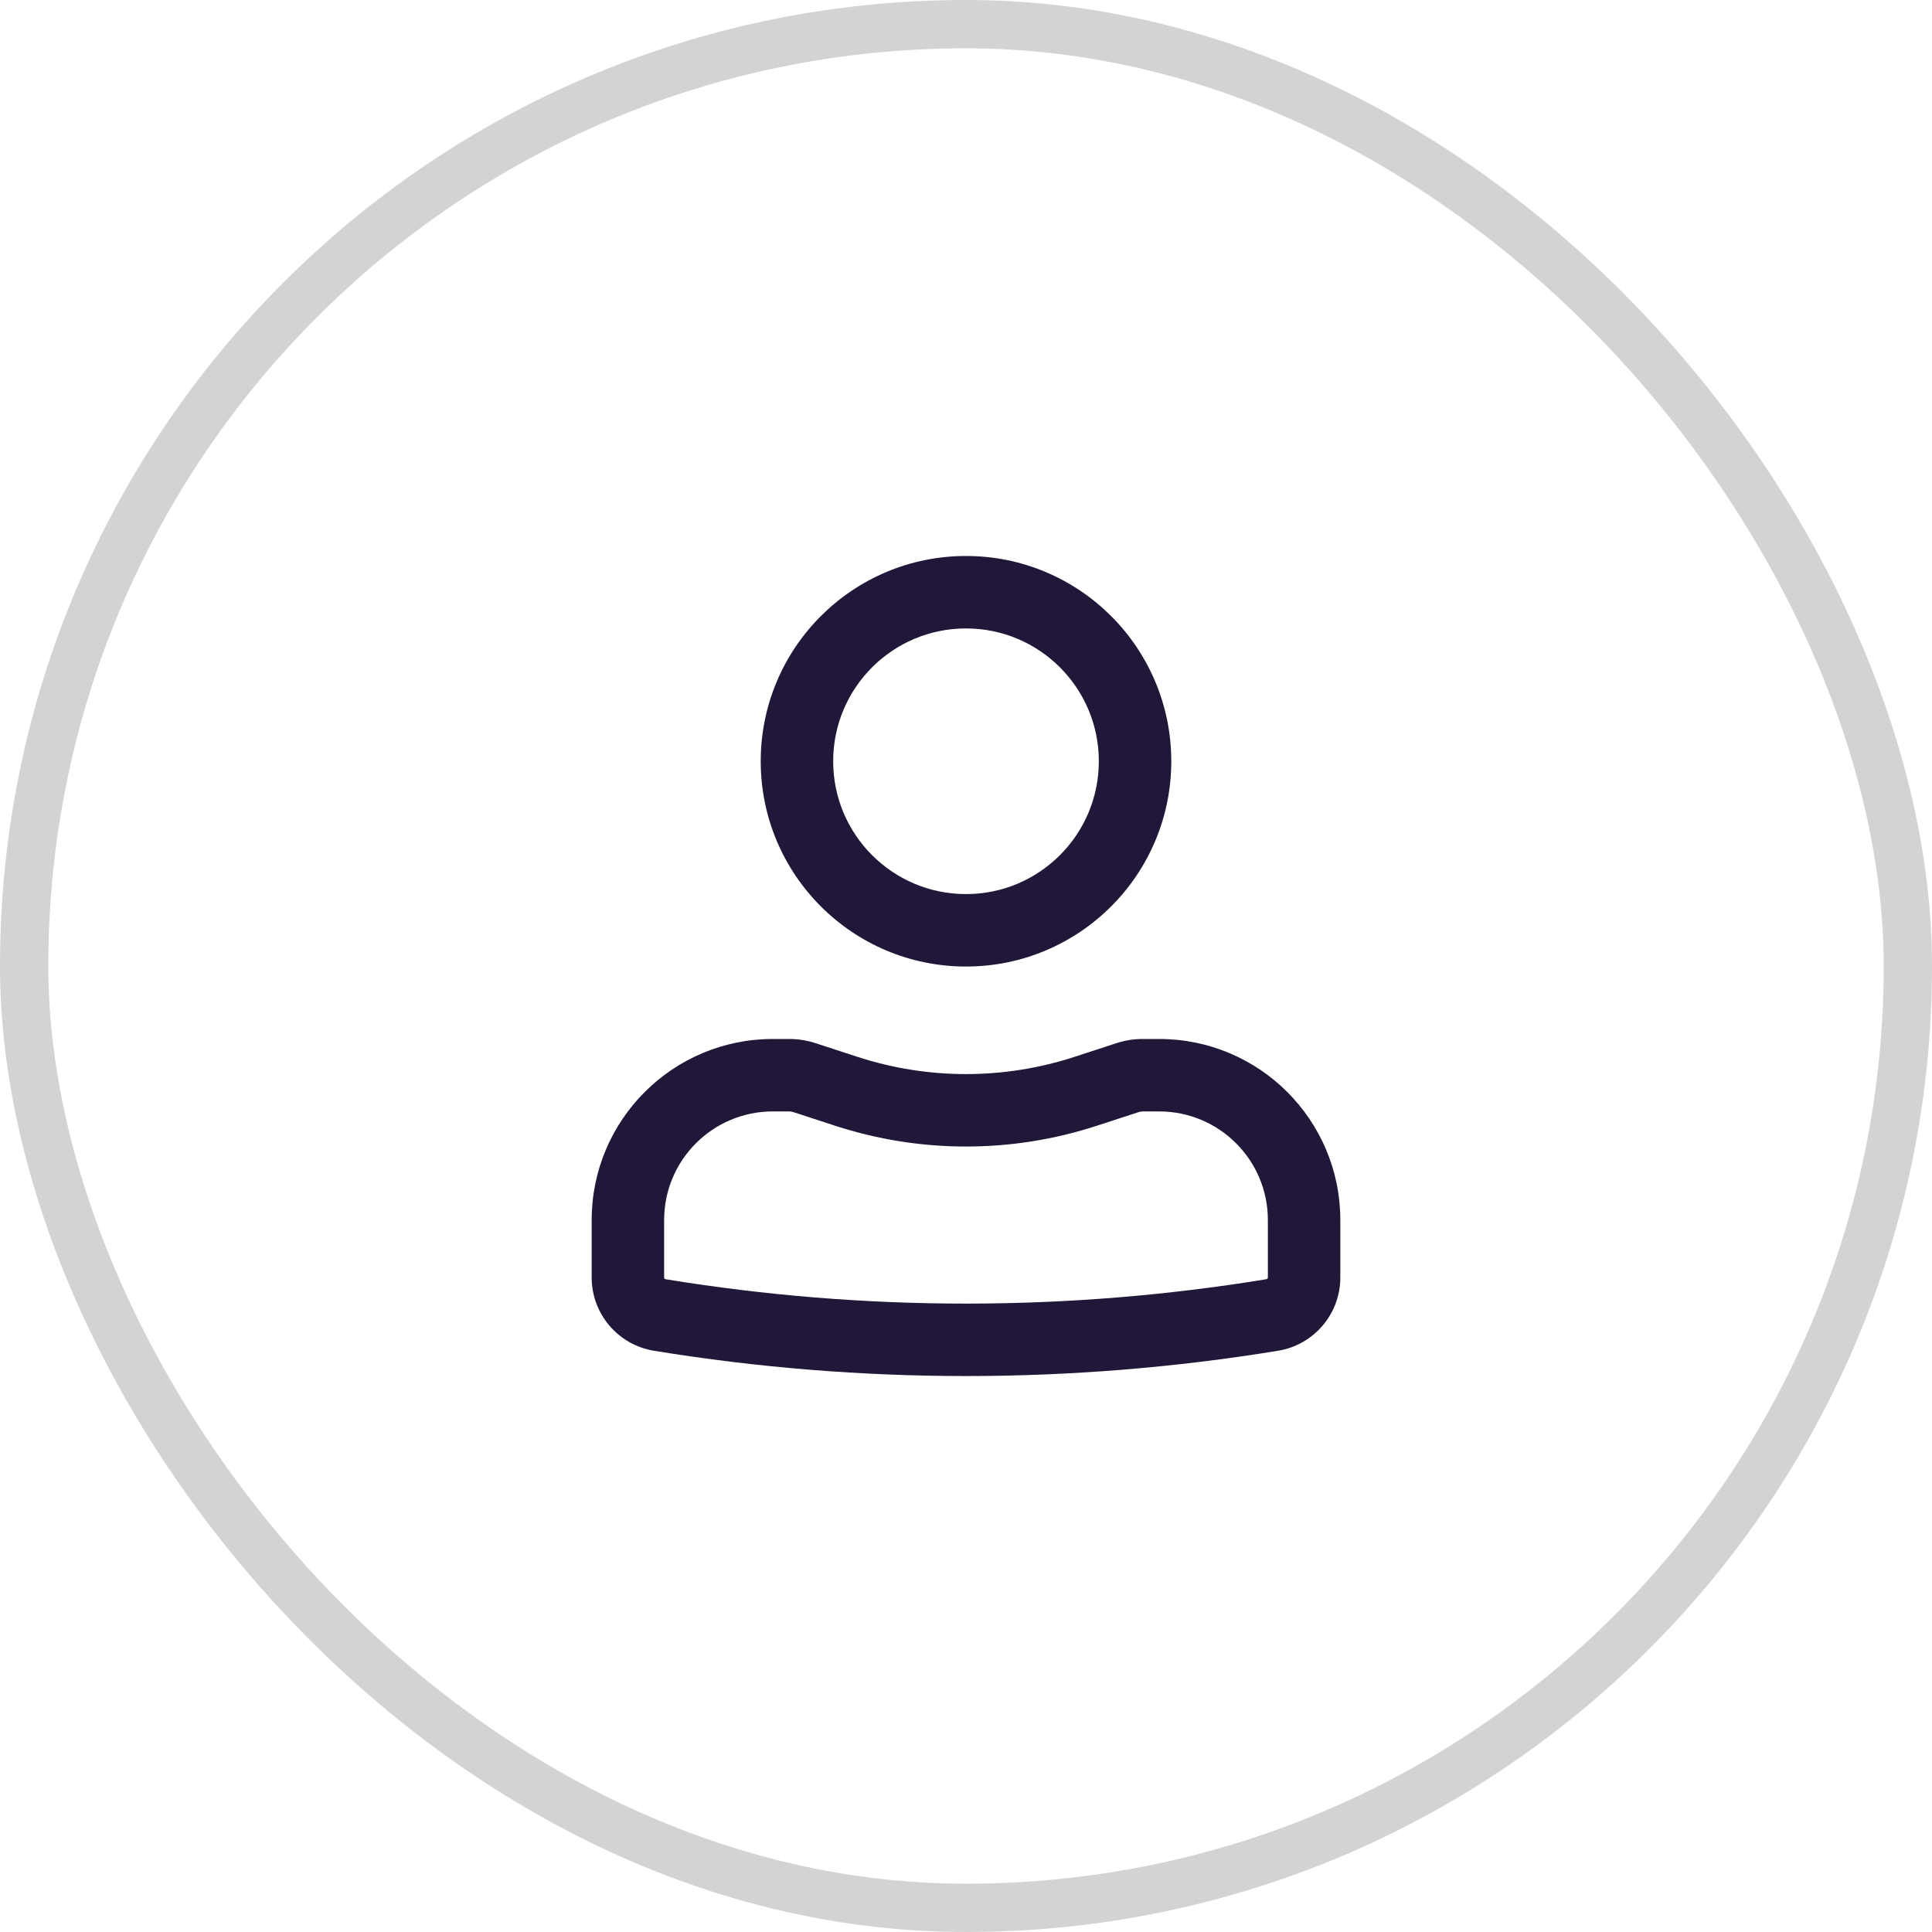
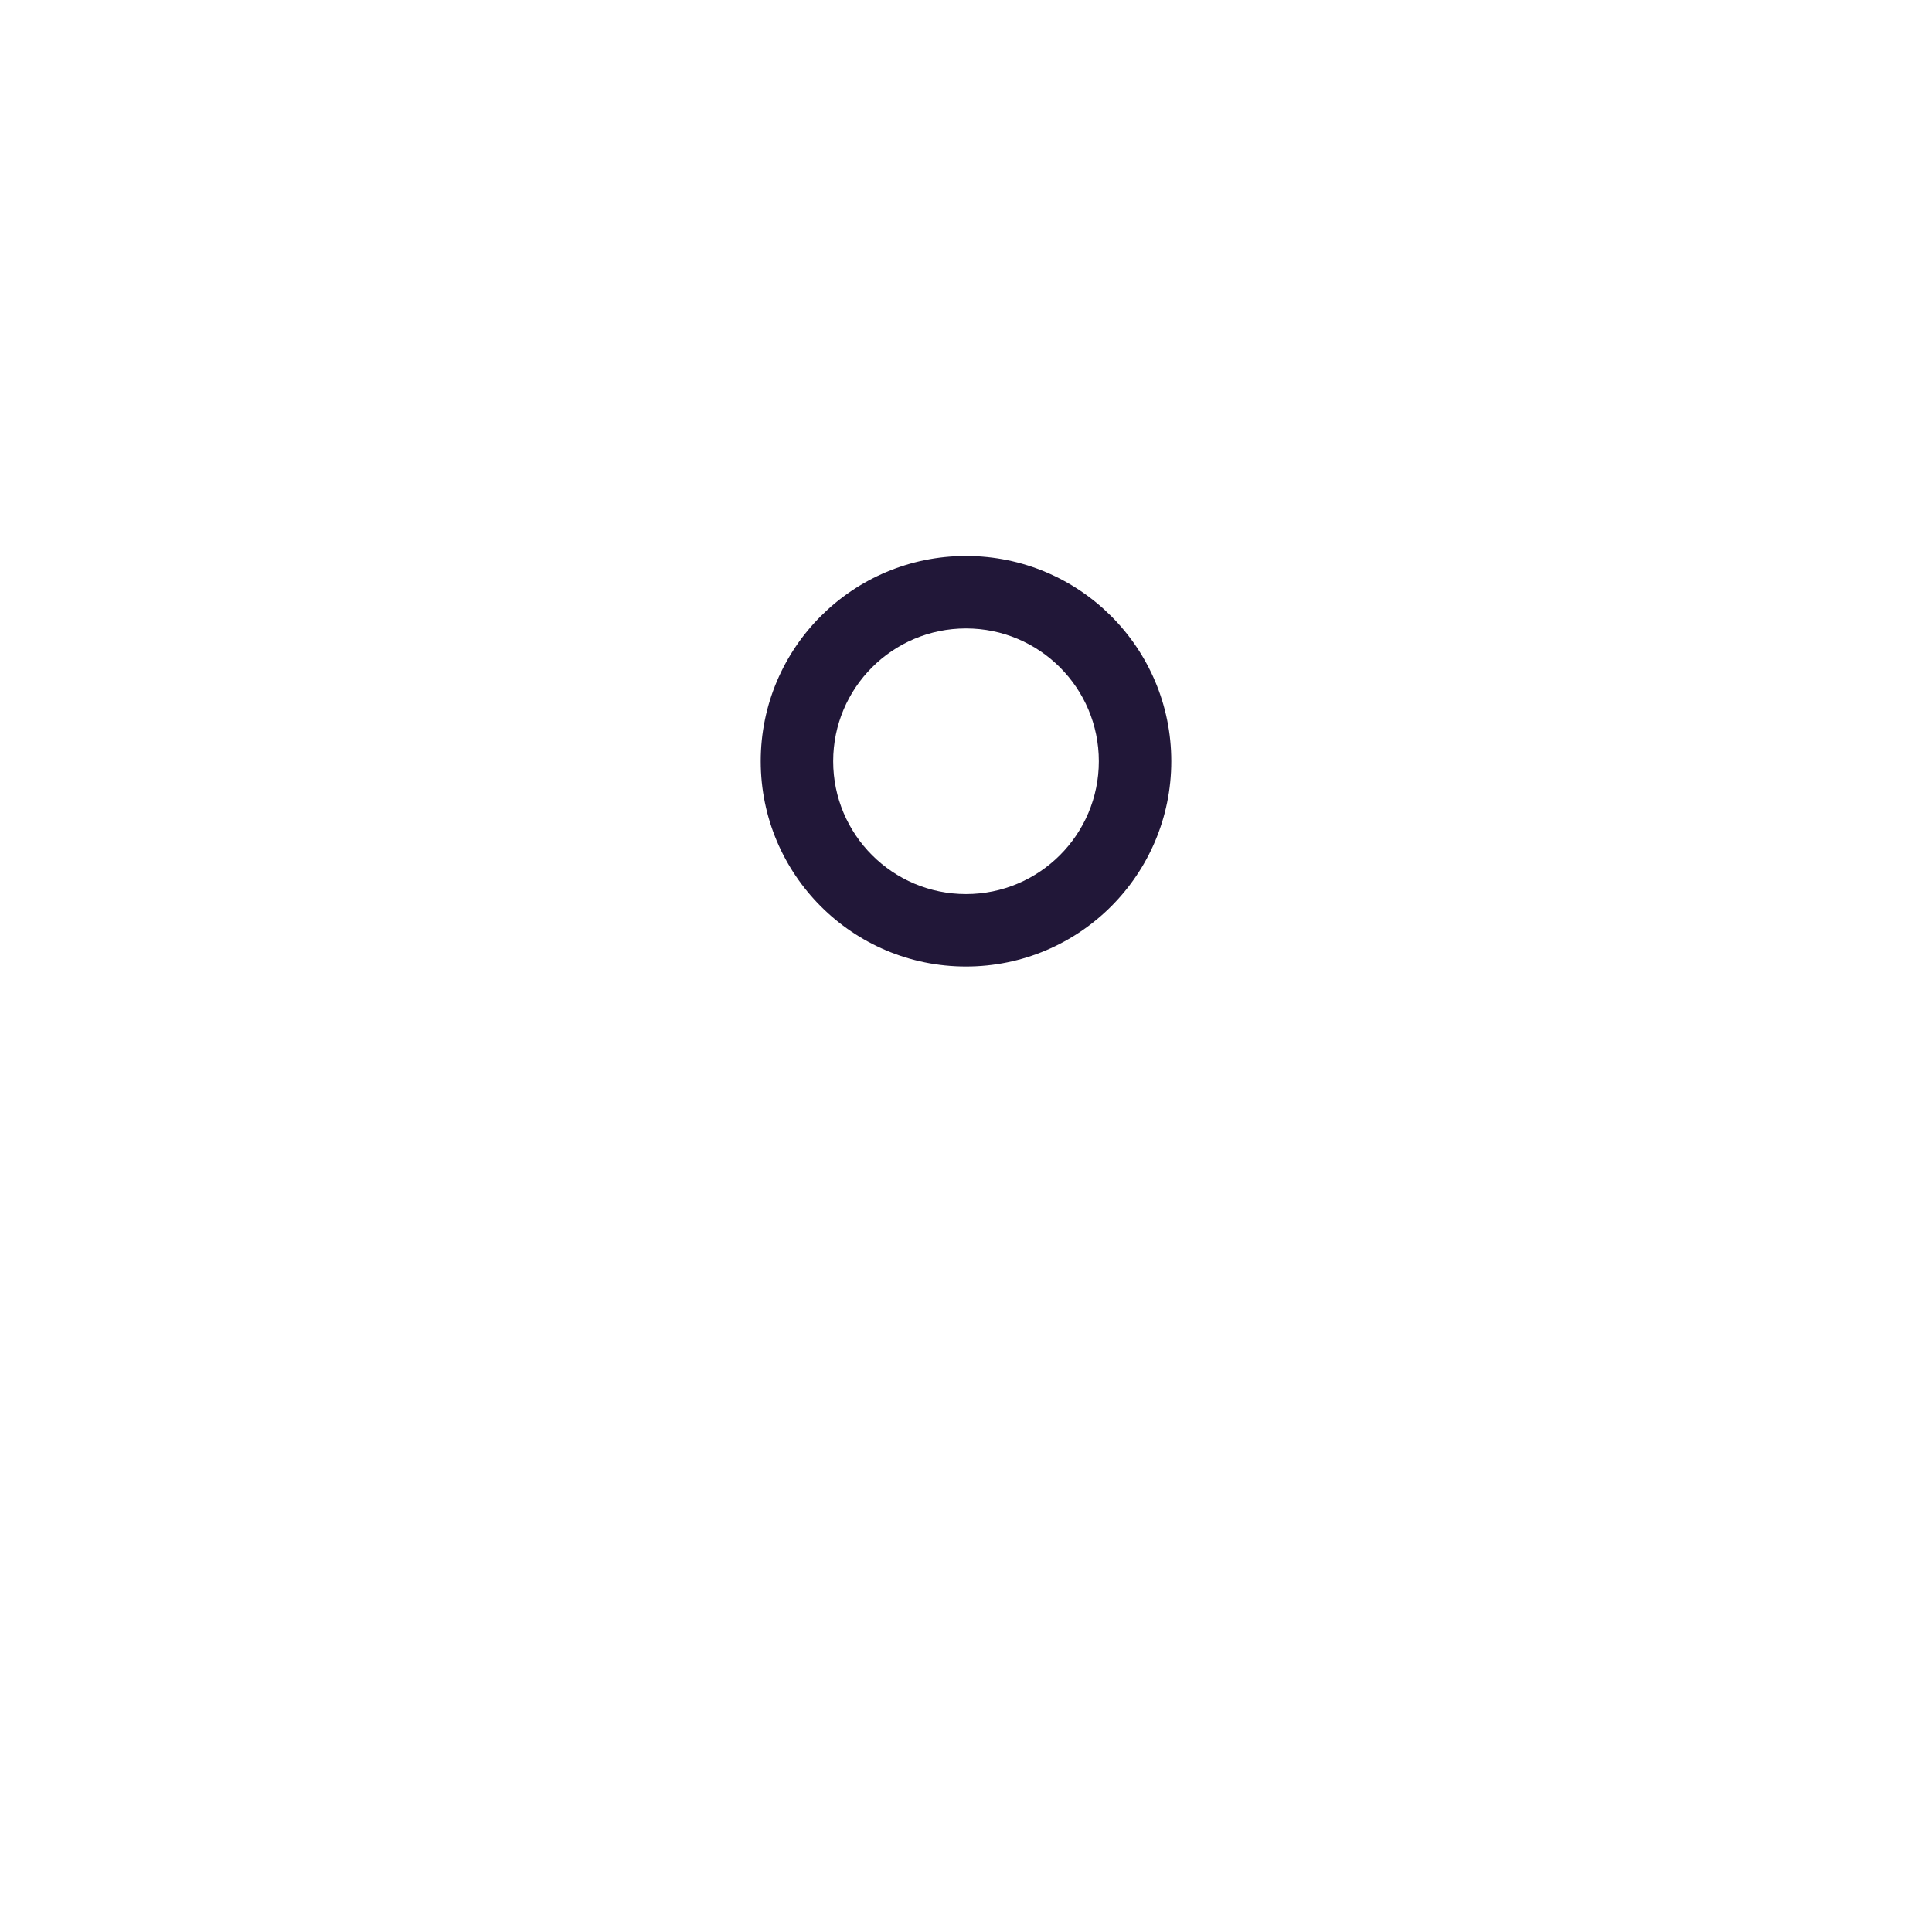
<svg xmlns="http://www.w3.org/2000/svg" width="40" height="40" viewBox="0 0 40 40" fill="none">
-   <rect x="0.5" y="0.5" width="39" height="39" rx="19.5" stroke="#D3D3D3" />
  <path fill-rule="evenodd" clip-rule="evenodd" d="M15.75 15.761C15.75 13.413 17.653 11.511 20 11.511C22.347 11.511 24.25 13.413 24.25 15.761C24.25 18.108 22.347 20.011 20 20.011C17.653 20.011 15.75 18.108 15.75 15.761ZM20 13.011C18.481 13.011 17.25 14.242 17.25 15.761C17.25 17.279 18.481 18.511 20 18.511C21.519 18.511 22.75 17.279 22.75 15.761C22.75 14.242 21.519 13.011 20 13.011Z" fill="#211738" />
-   <path fill-rule="evenodd" clip-rule="evenodd" d="M16 23.011C14.757 23.011 13.75 24.018 13.75 25.261V26.449C13.75 26.467 13.763 26.482 13.781 26.485C17.9 27.158 22.1 27.158 26.219 26.485C26.237 26.482 26.25 26.467 26.25 26.449V25.261C26.25 24.018 25.243 23.011 24 23.011H23.659C23.633 23.011 23.607 23.015 23.581 23.023L22.716 23.305C20.951 23.882 19.049 23.882 17.284 23.305L16.419 23.023C16.393 23.015 16.367 23.011 16.341 23.011H16ZM12.25 25.261C12.25 23.189 13.929 21.511 16 21.511H16.341C16.525 21.511 16.709 21.54 16.884 21.597L17.75 21.88C19.212 22.357 20.788 22.357 22.25 21.88L23.116 21.597C23.291 21.54 23.475 21.511 23.659 21.511H24C26.071 21.511 27.75 23.189 27.75 25.261V26.449C27.75 27.202 27.204 27.844 26.461 27.966C22.182 28.664 17.818 28.664 13.539 27.966C12.796 27.844 12.25 27.202 12.25 26.449V25.261Z" fill="#211738" />
</svg>